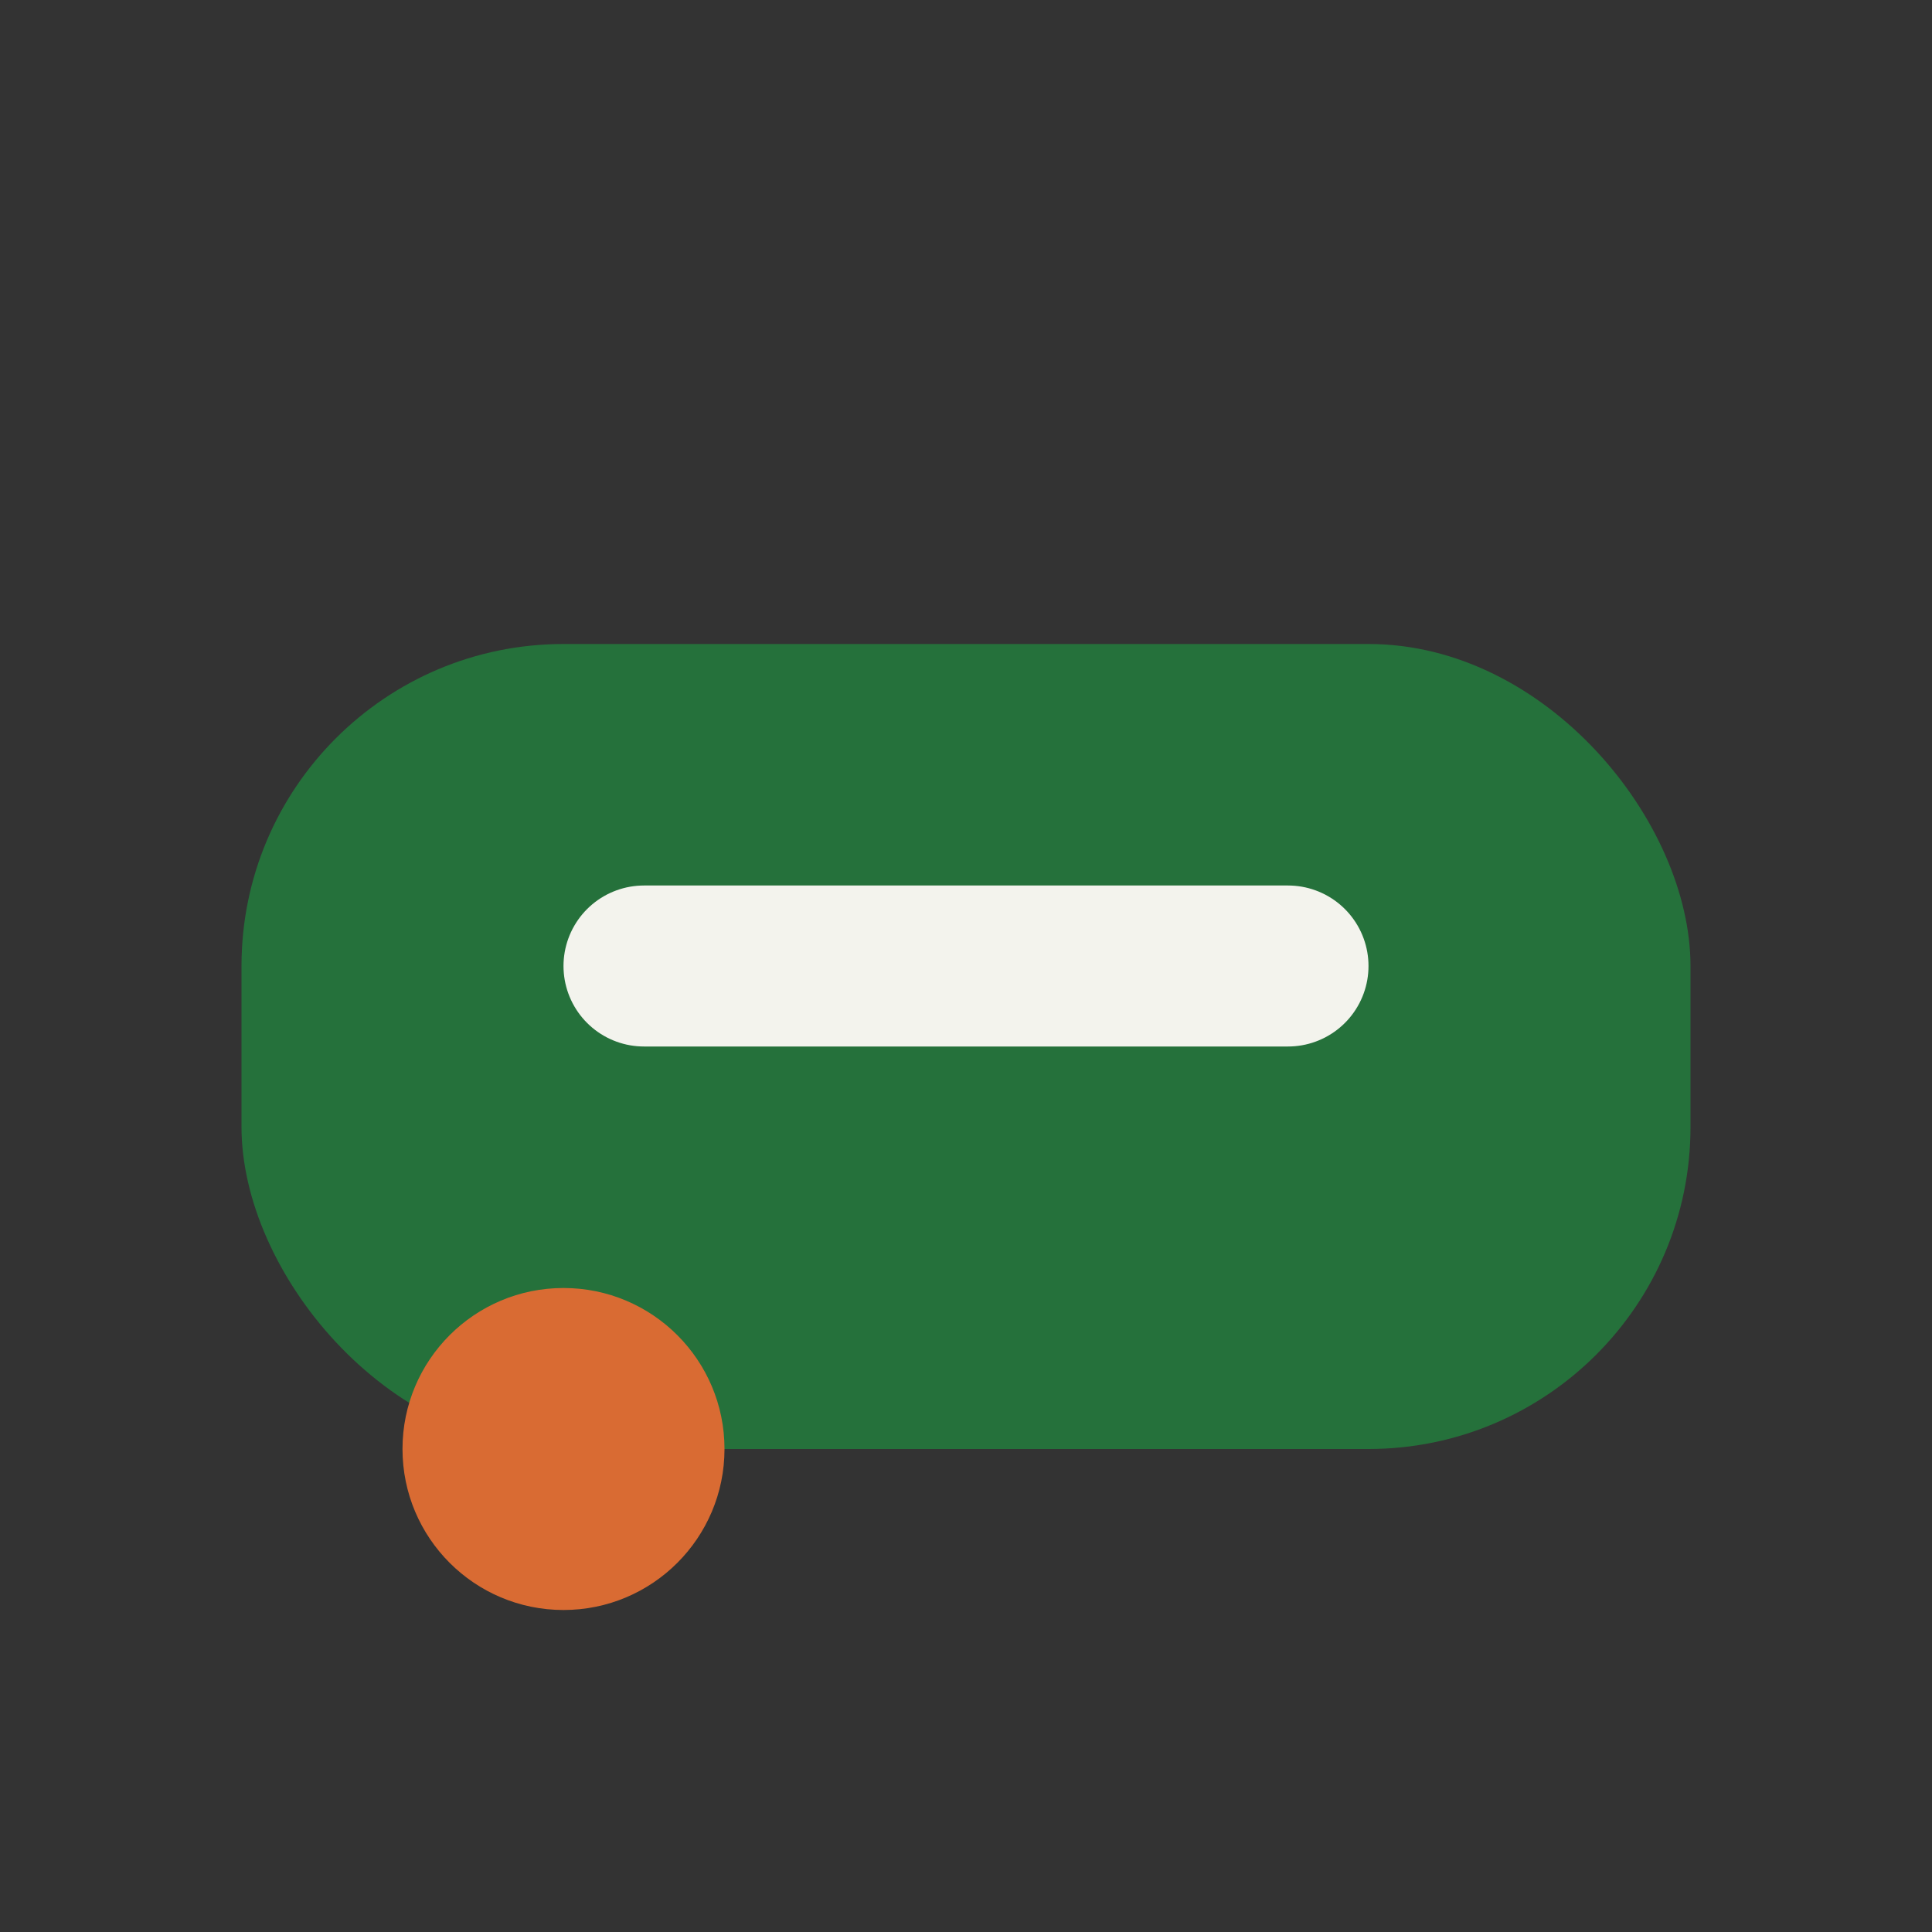
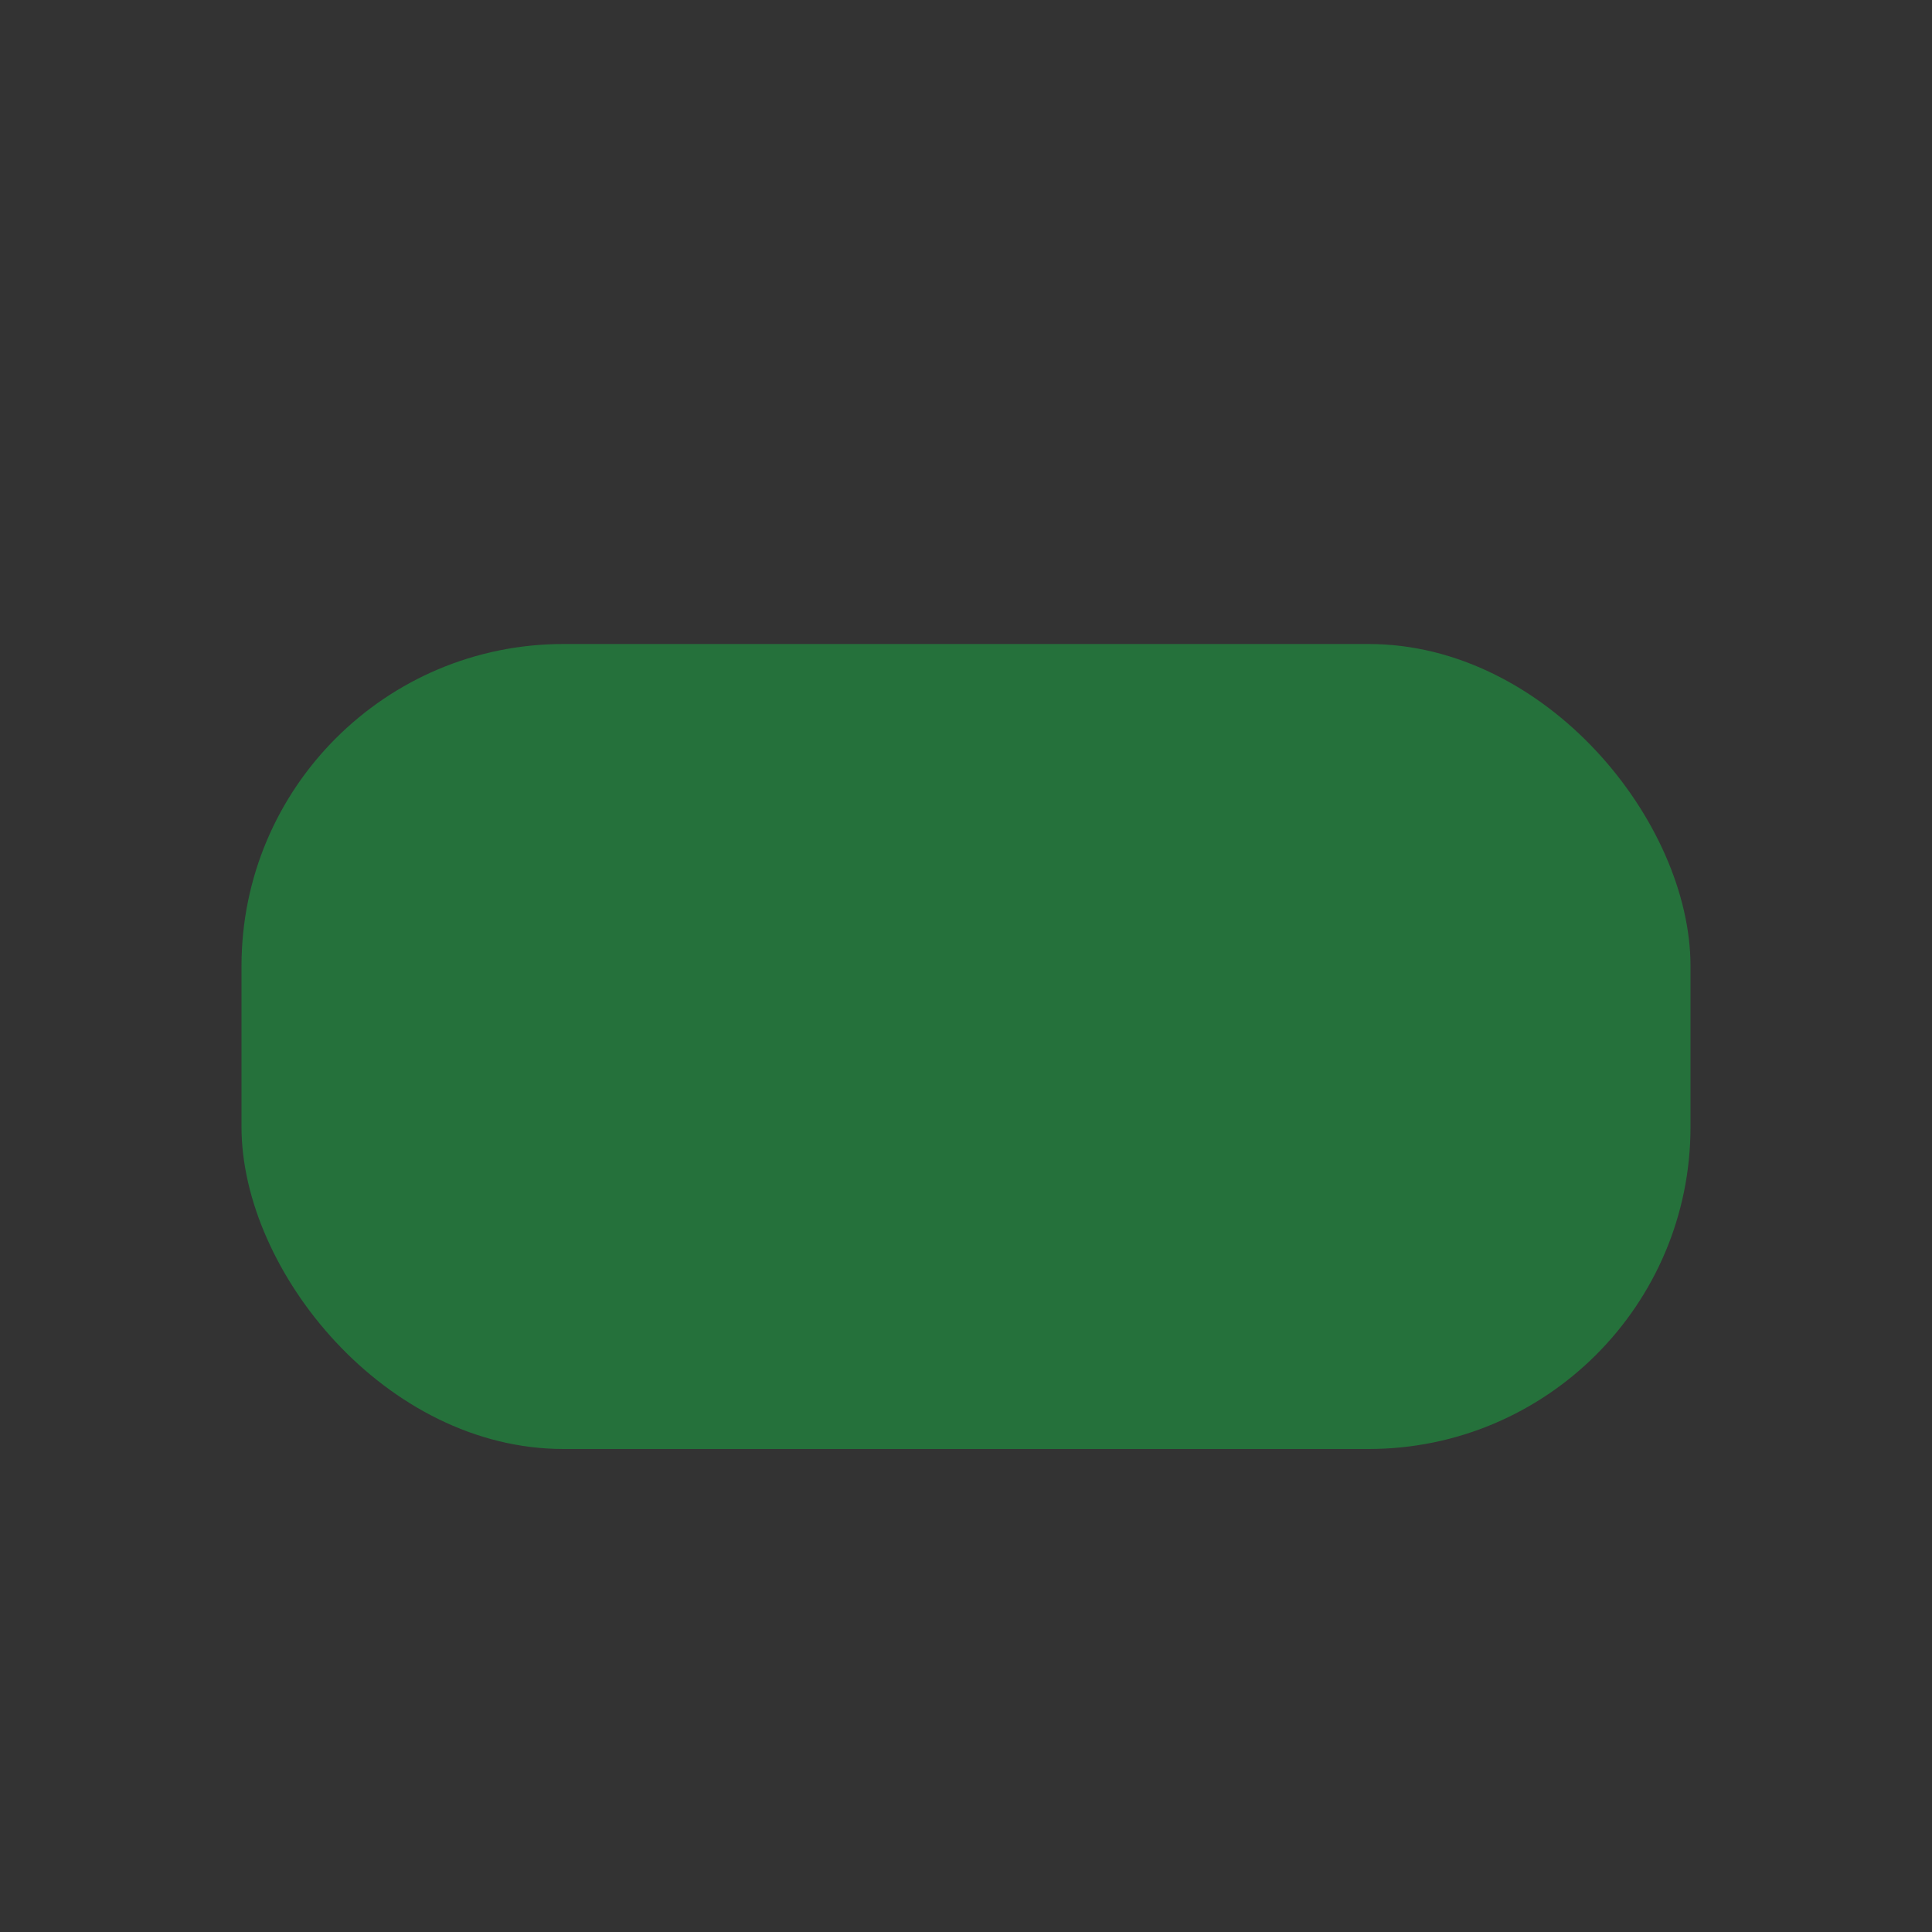
<svg xmlns="http://www.w3.org/2000/svg" width="24" height="24" viewBox="0 0 24 24">
  <rect x="0" y="0" width="24" height="24" fill="#333333" stroke="none" />
  <rect x="3" y="8" width="18" height="10" rx="4" fill="#25713B" />
-   <path d="M8 12h8" stroke="#F3F3ED" stroke-width="2" stroke-linecap="round" />
-   <circle cx="7" cy="18" r="2" fill="#D96B33" />
</svg>